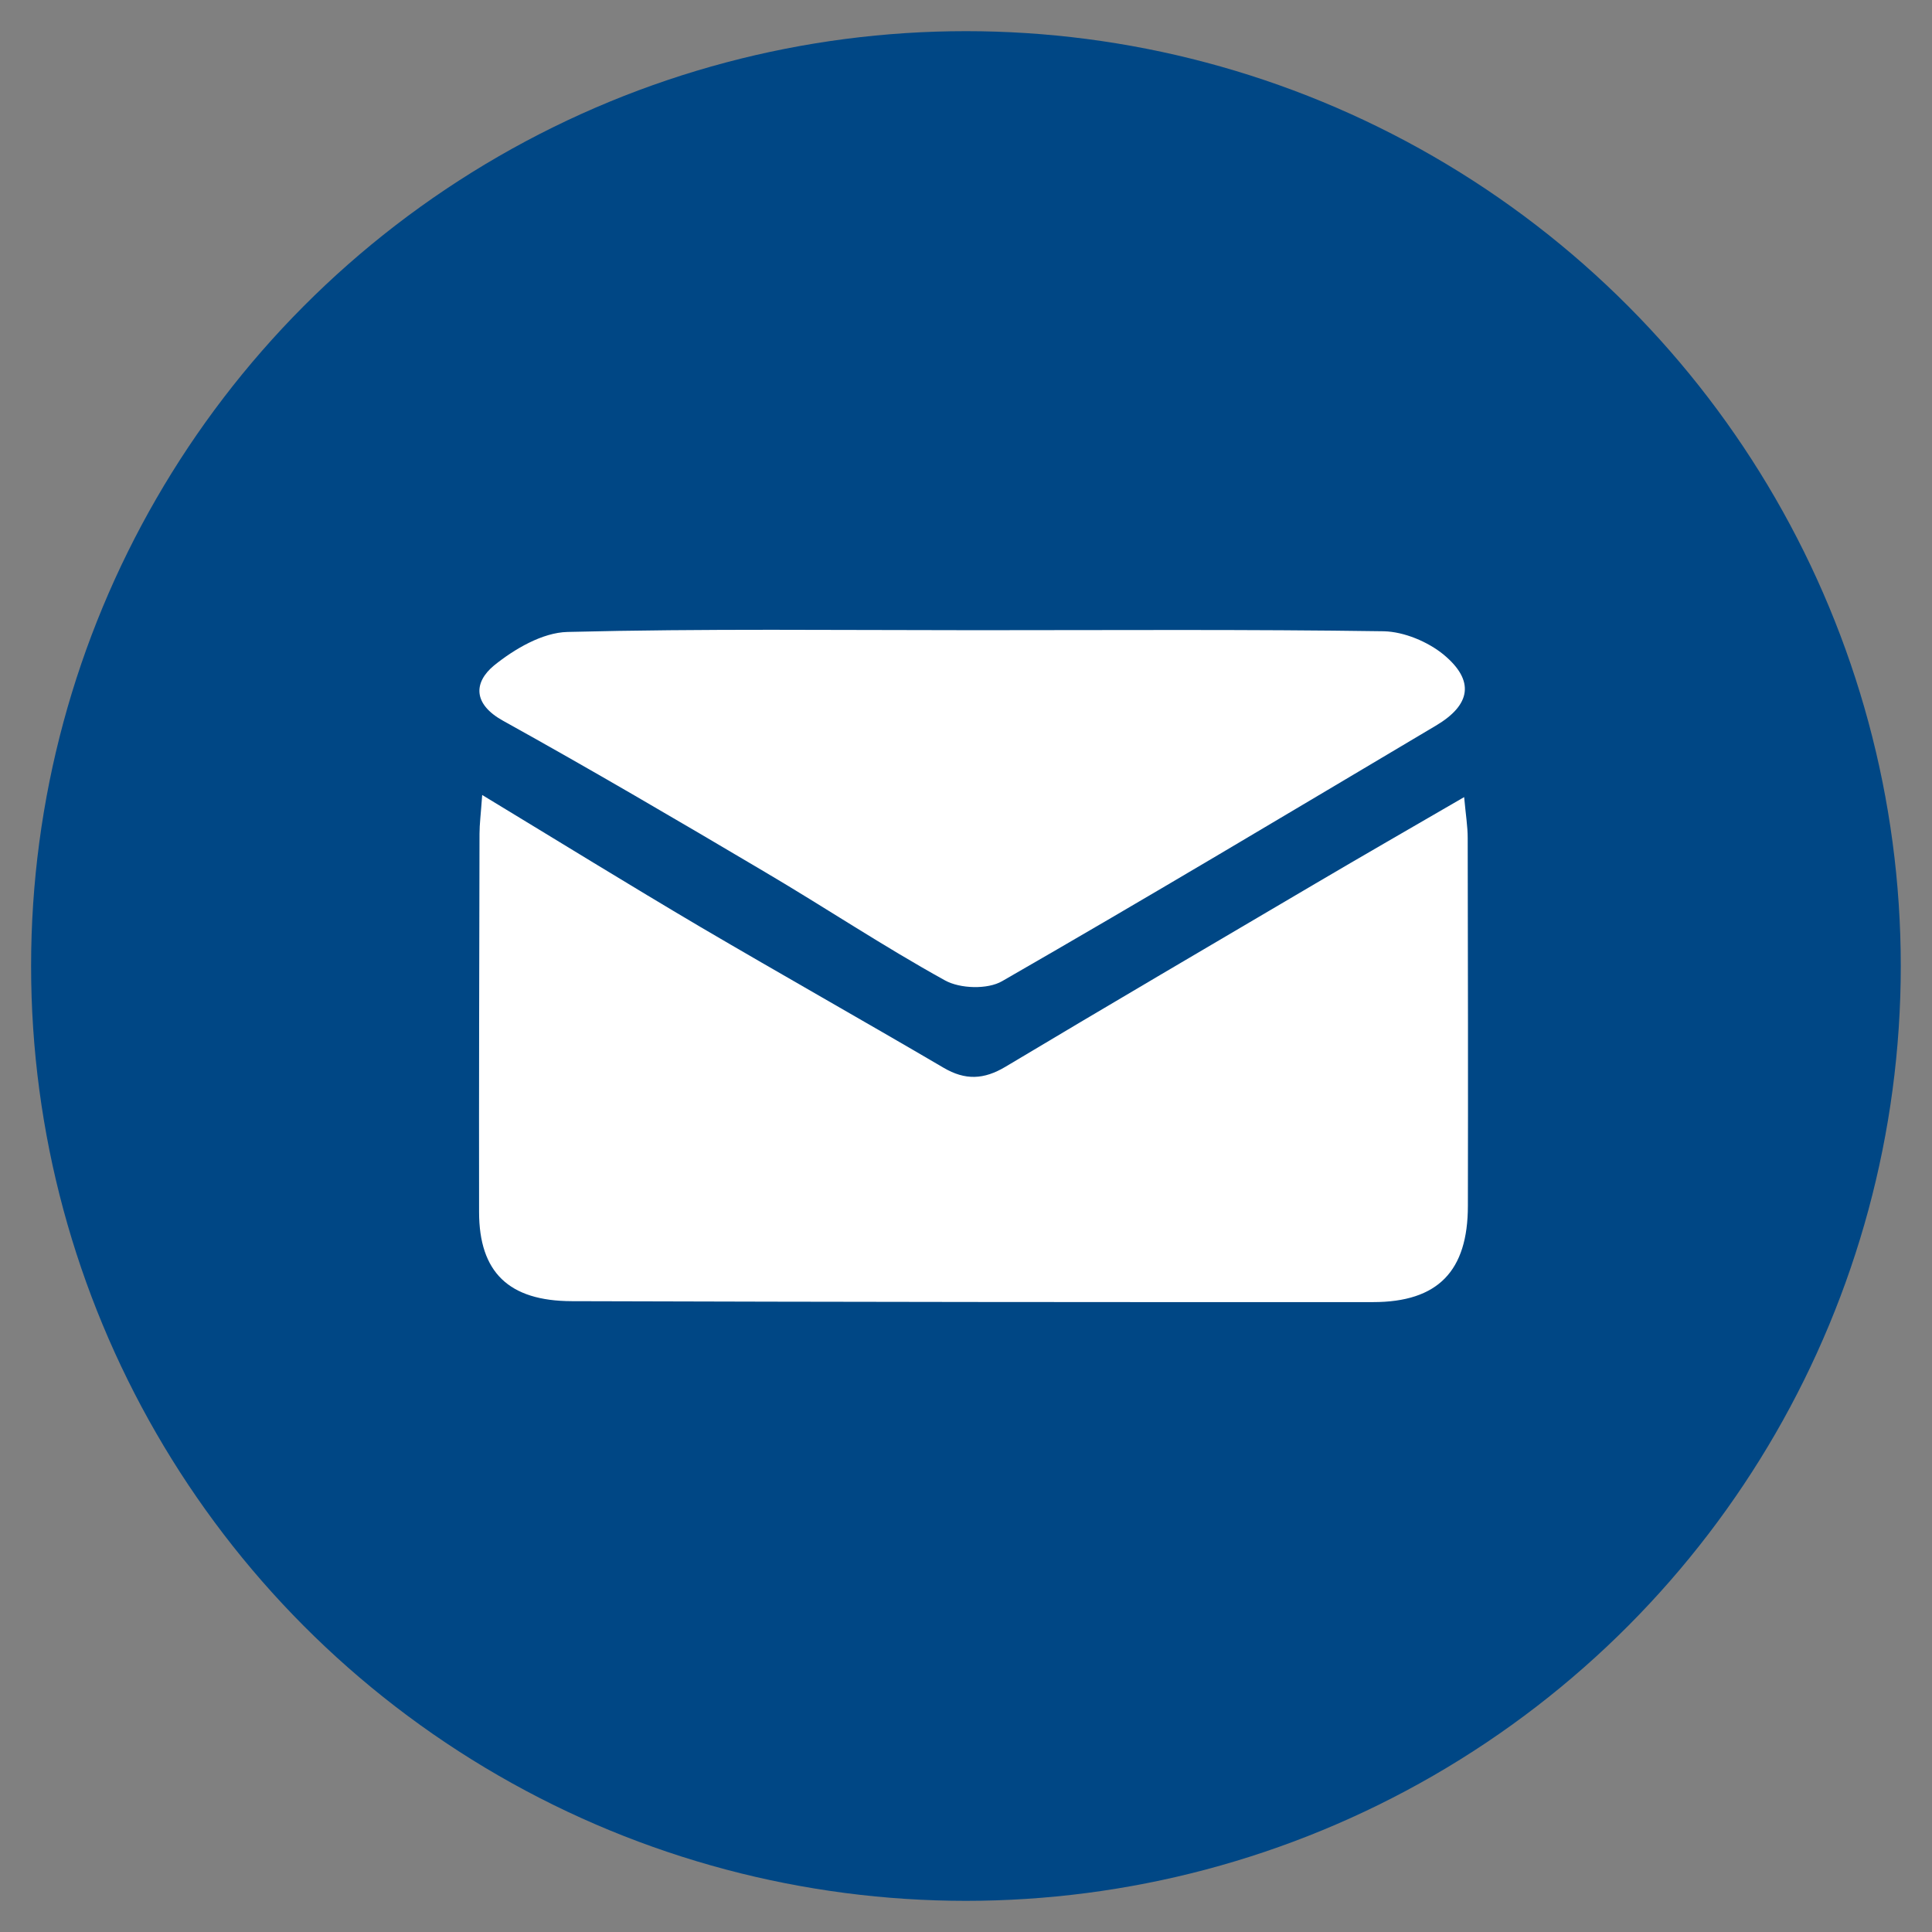
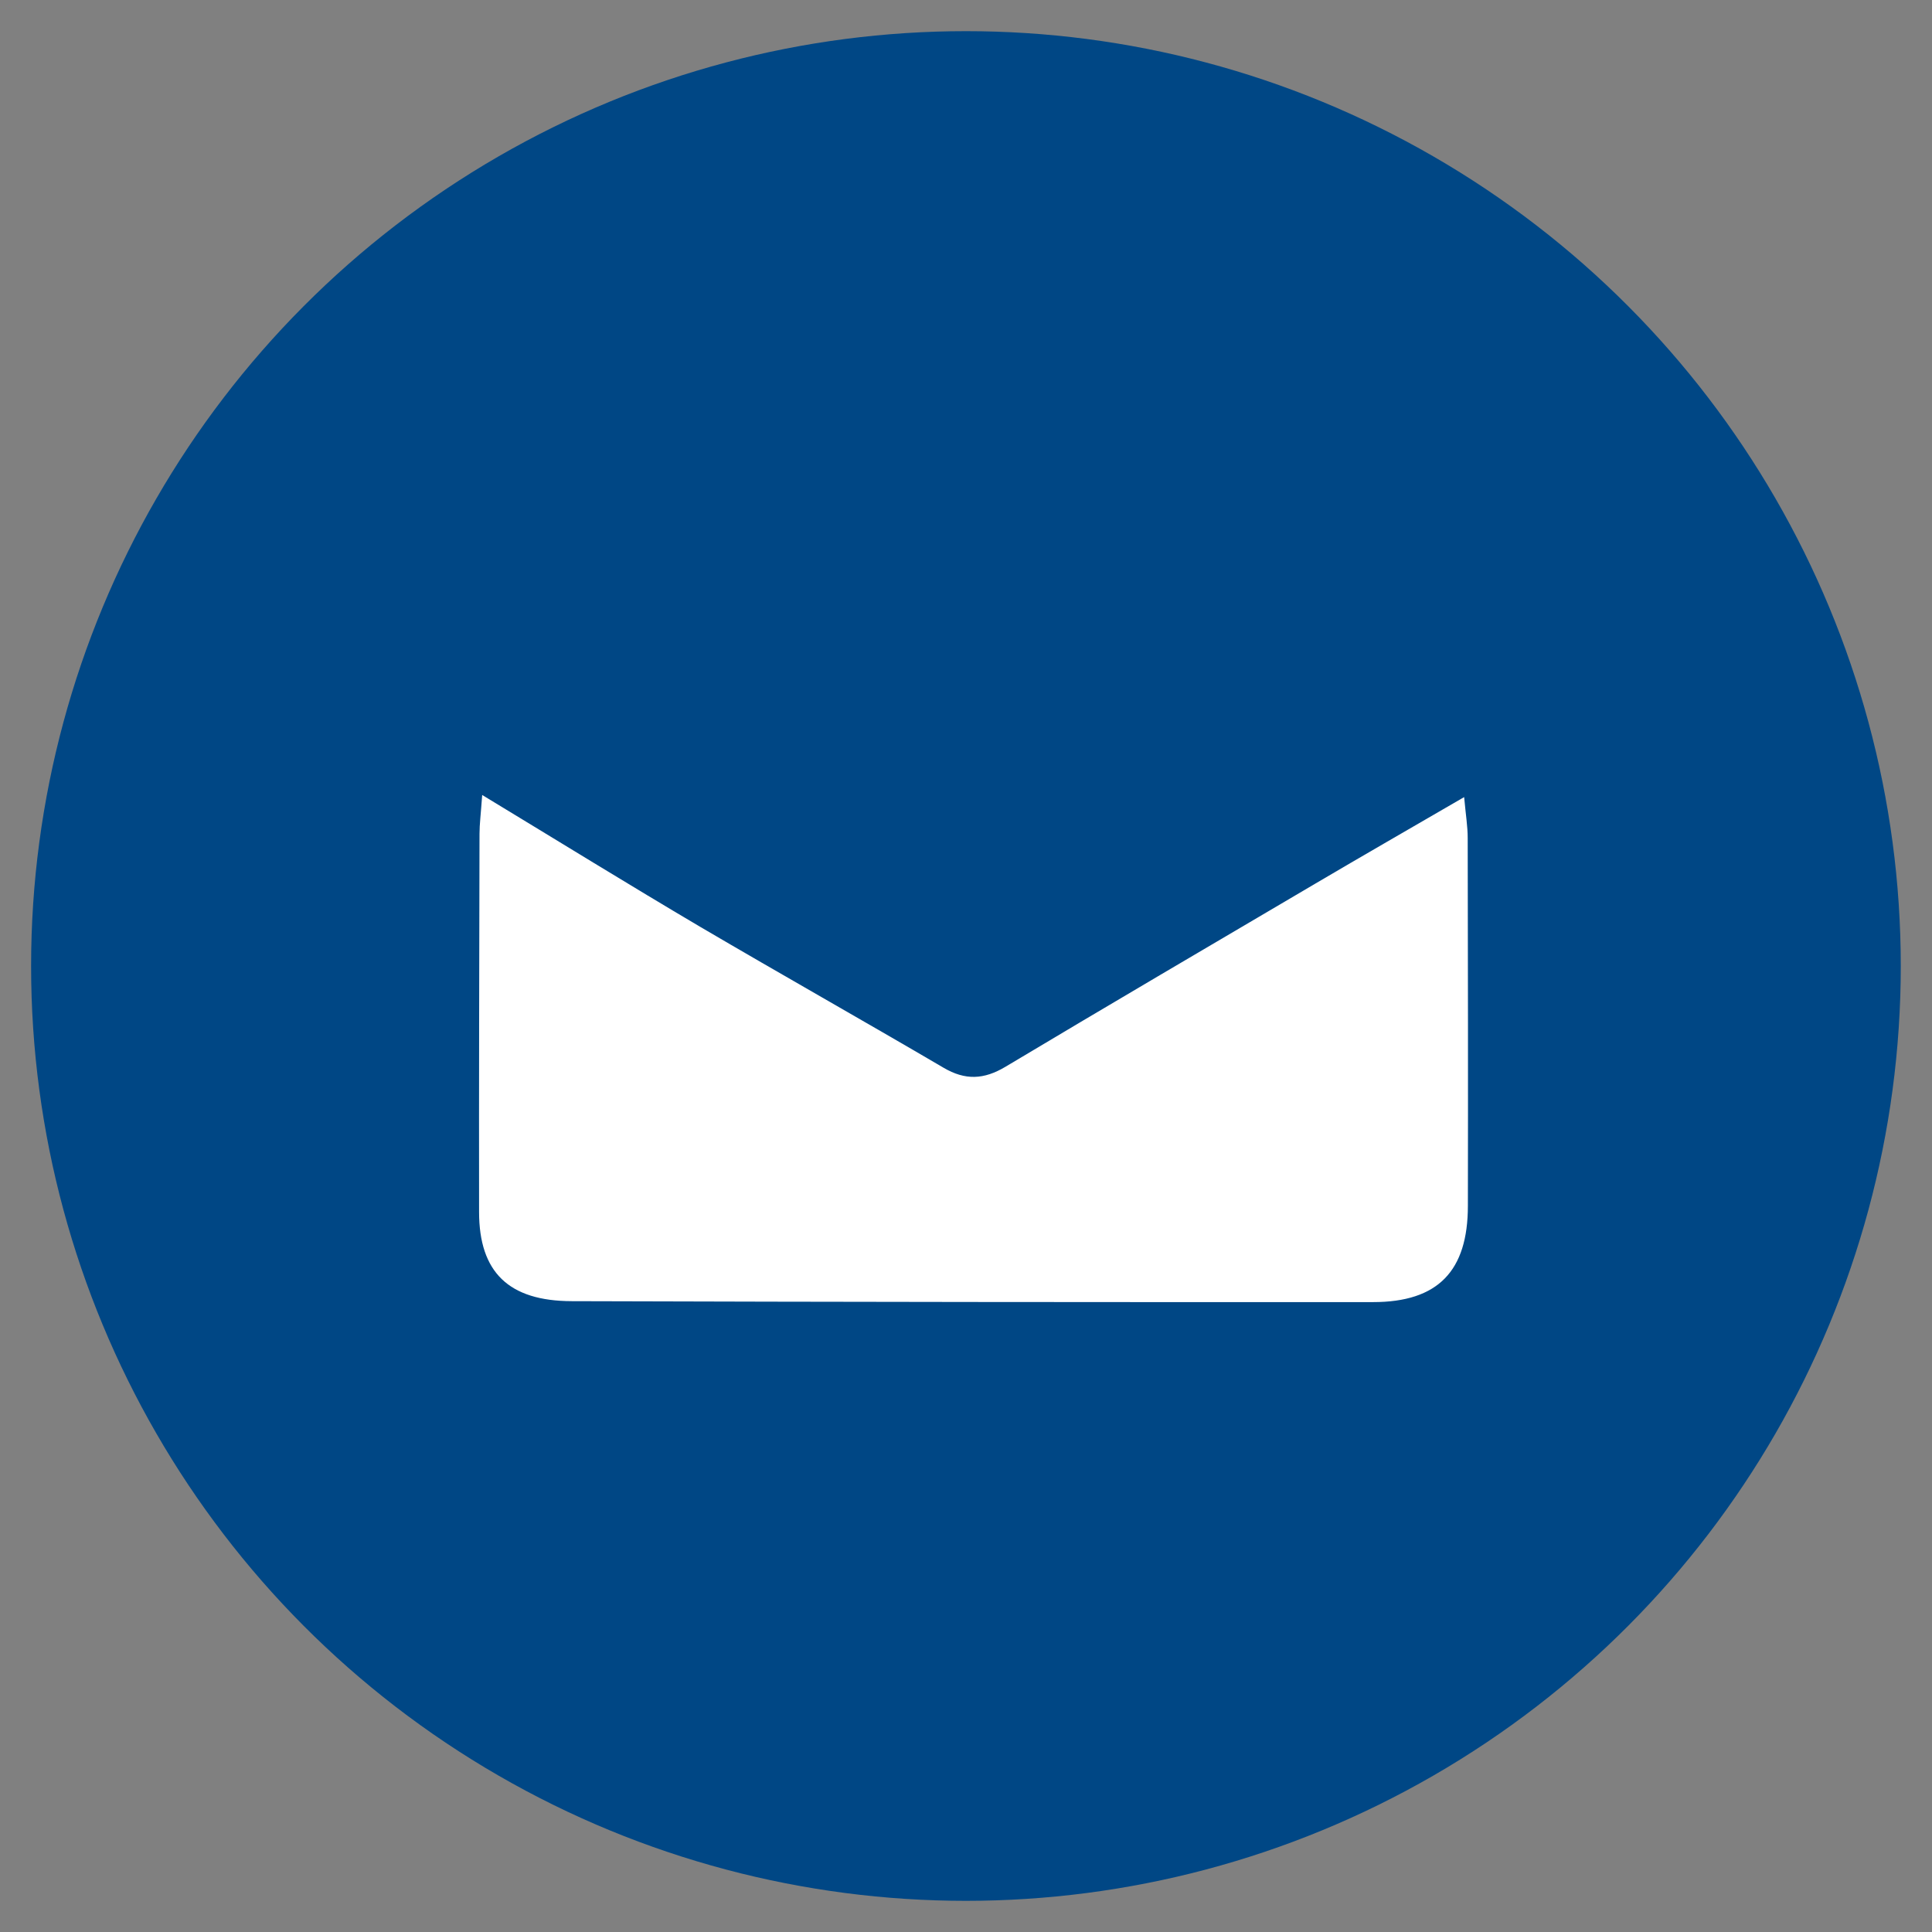
<svg xmlns="http://www.w3.org/2000/svg" version="1.1" x="0px" y="0px" width="31px" height="31px" viewBox="0 0 31 31" enable-background="new 0 0 31 31" xml:space="preserve">
  <rect x="0" y="0" width="31" height="31" fill="#808080" stroke="none" />
  <g id="Layer_2">
</g>
  <g id="Layer_1">
    <g>
      <circle fill="#004785" cx="15.499" cy="15.5" r="15" />
      <g>
        <path fill-rule="evenodd" clip-rule="evenodd" fill="#FFFFFF" d="M7.737,12.756c1.239,0.751,2.362,1.445,3.499,2.116     c1.296,0.761,2.607,1.5,3.903,2.26c0.35,0.206,0.649,0.191,0.994-0.015c1.649-0.986,3.308-1.959,4.964-2.934     c0.765-0.451,1.535-0.893,2.396-1.393c0.026,0.285,0.057,0.471,0.057,0.657c0.004,1.968,0.007,3.936,0.003,5.9     c0,1.048-0.48,1.546-1.521,1.546c-4.285,0.002-8.57-0.002-12.857-0.015c-1.014-0.002-1.487-0.466-1.488-1.43     c-0.003-2.024,0.003-4.044,0.007-6.069C7.694,13.225,7.715,13.069,7.737,12.756z" />
-         <path fill-rule="evenodd" clip-rule="evenodd" fill="#FFFFFF" d="M15.652,10.112c2.185,0,4.369-0.015,6.553,0.017     c0.325,0.008,0.705,0.167,0.959,0.375c0.505,0.419,0.436,0.808-0.126,1.14c-2.315,1.375-4.625,2.758-6.958,4.099     c-0.233,0.136-0.676,0.122-0.917-0.012c-0.984-0.543-1.924-1.17-2.894-1.742c-1.391-0.823-2.785-1.641-4.197-2.424     c-0.488-0.27-0.471-0.617-0.145-0.887c0.328-0.265,0.776-0.528,1.178-0.538C11.286,10.085,13.471,10.112,15.652,10.112z" />
      </g>
    </g>
  </g>
</svg>